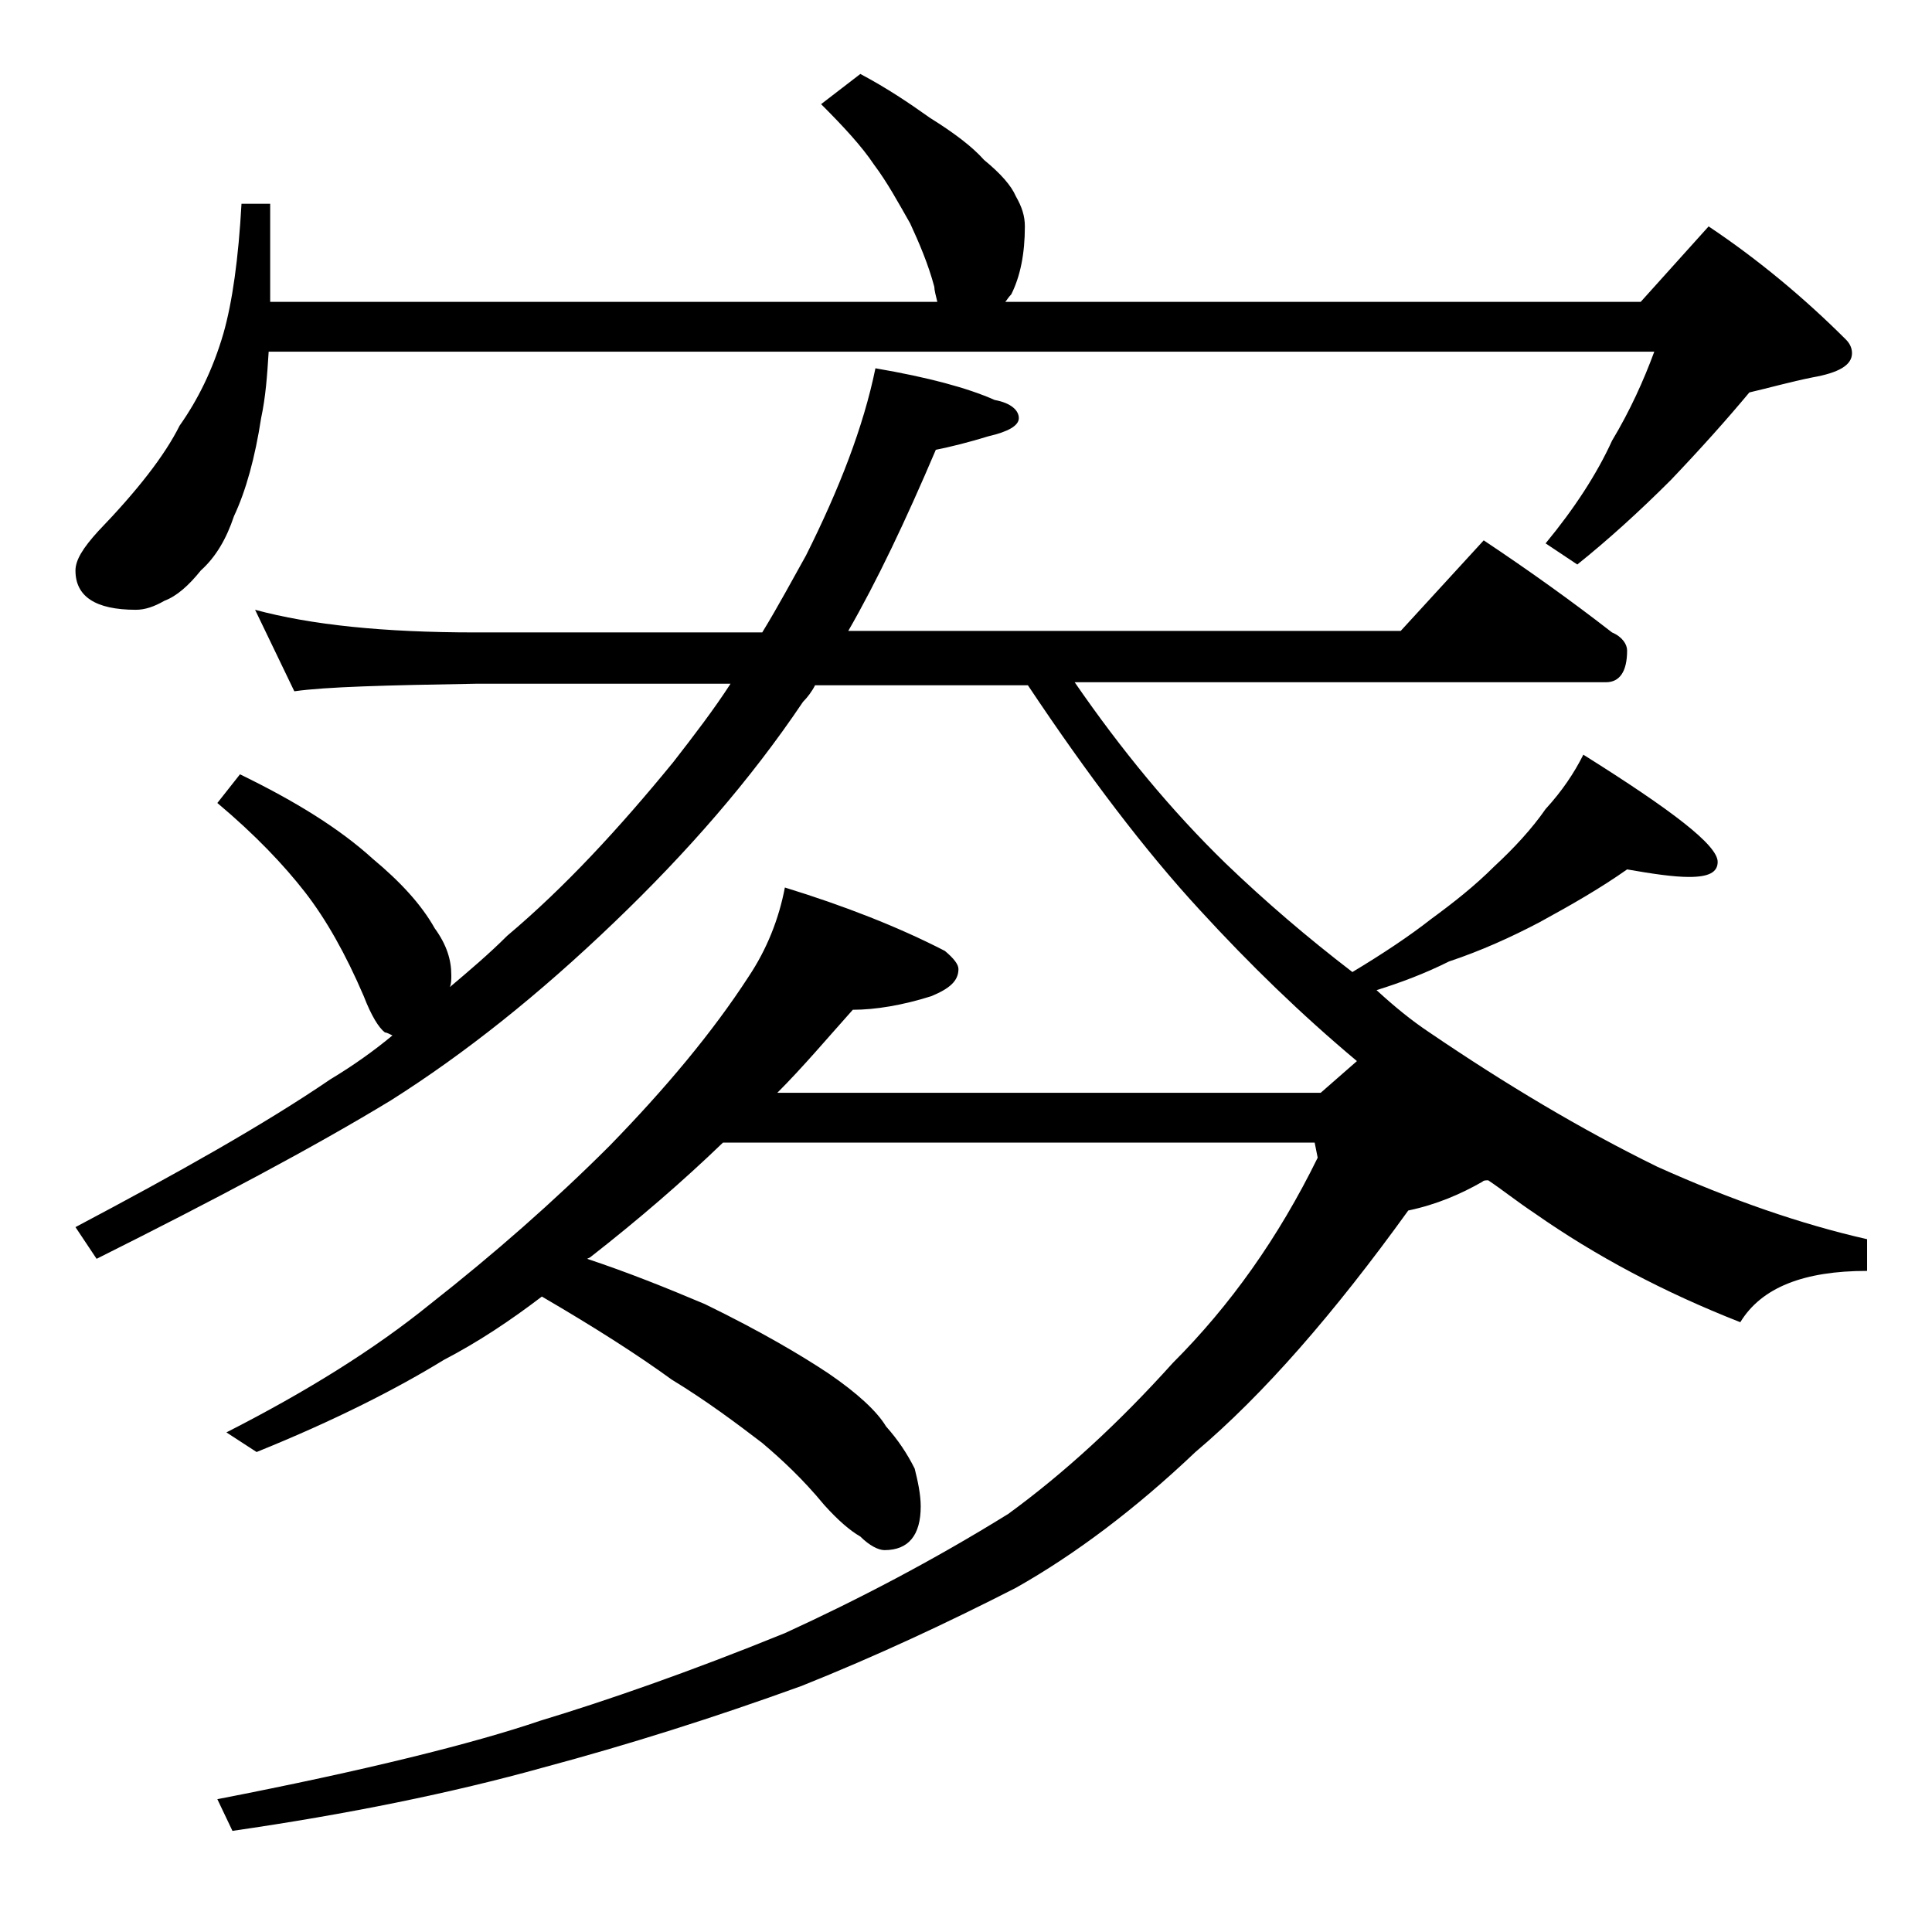
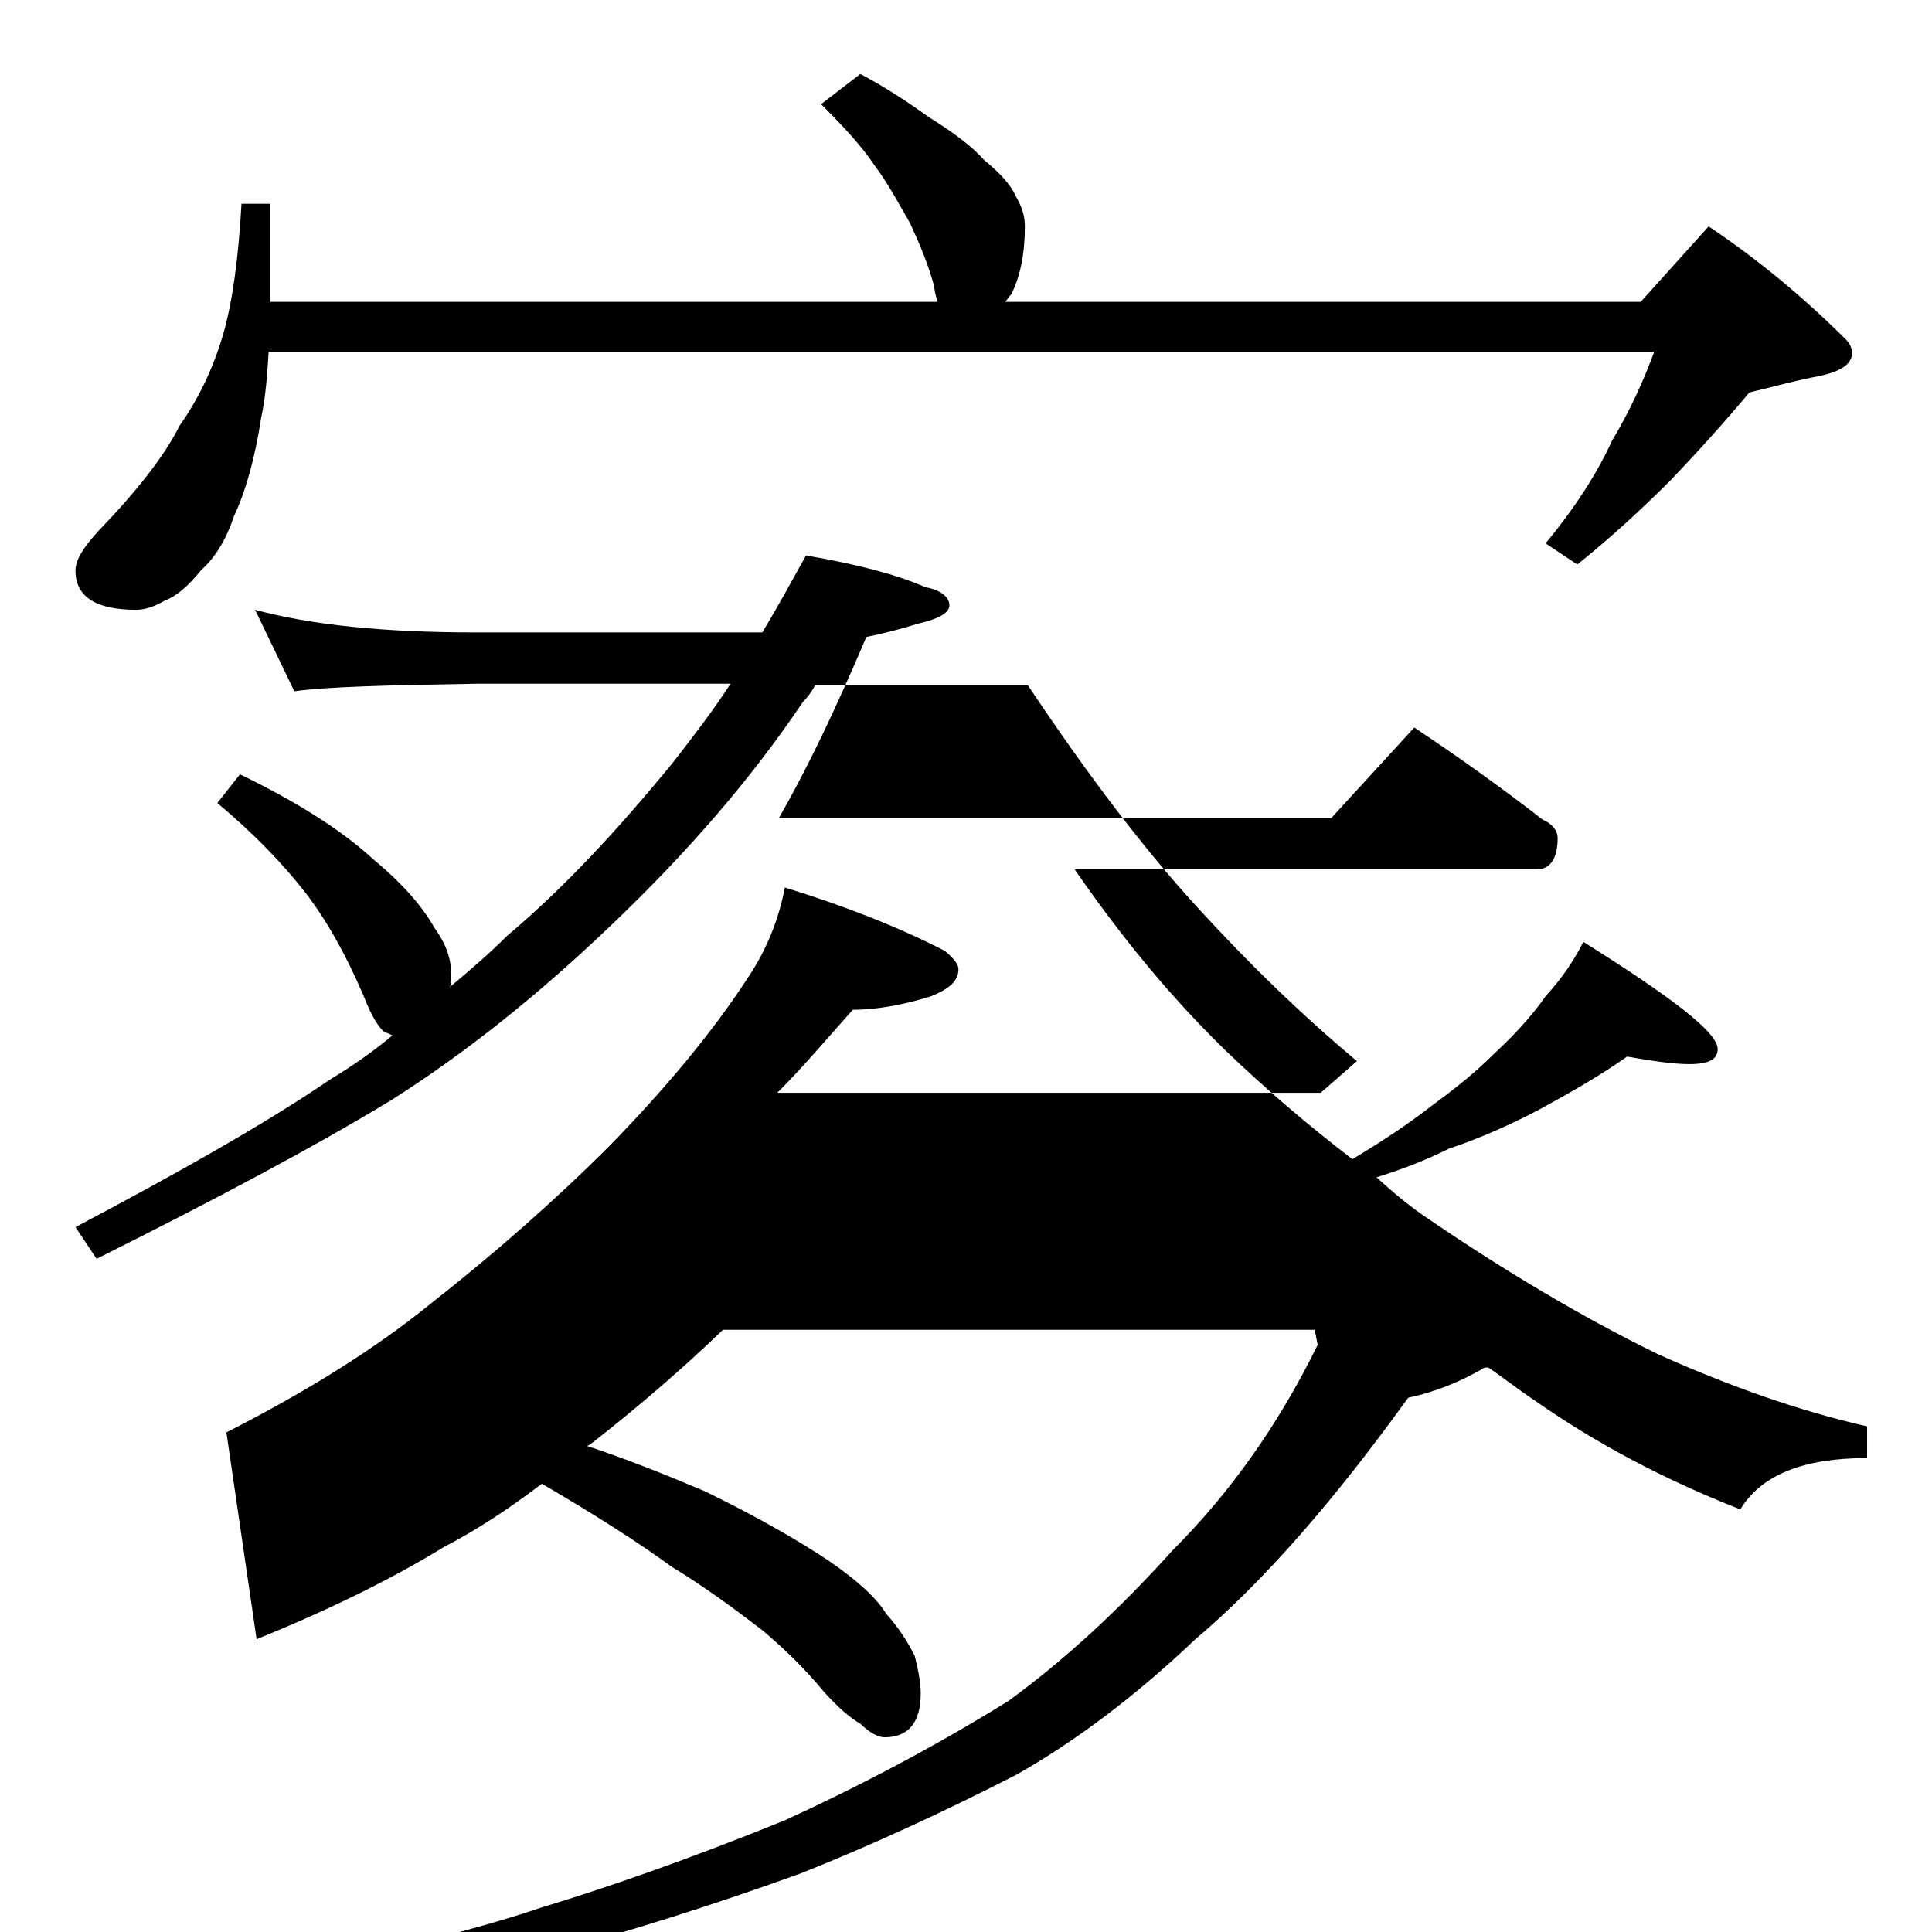
<svg xmlns="http://www.w3.org/2000/svg" version="1.1" id="Layer_1" x="0px" y="0px" viewBox="0 0 128 128" enable-background="new 0 0 128 128" xml:space="preserve">
-   <path d="M57,4.9c1.7,0.9,3.2,1.9,4.6,2.9c1.6,1,2.8,1.9,3.6,2.8c1.1,0.9,1.8,1.7,2.1,2.4c0.4,0.7,0.6,1.3,0.6,2  c0,1.8-0.3,3.3-0.9,4.5c-0.2,0.2-0.3,0.4-0.4,0.5h42.1l4.5-5c3.3,2.2,6.4,4.8,9.1,7.5c0.2,0.2,0.4,0.5,0.4,0.9  c0,0.8-0.9,1.3-2.6,1.6c-1.5,0.3-2.9,0.7-4.2,1c-1.5,1.8-3.2,3.7-5.2,5.8c-2.1,2.1-4.2,4-6.2,5.6l-2.1-1.4c1.9-2.3,3.4-4.6,4.4-6.8  c1.2-2,2.1-4,2.8-5.9H17.8c-0.1,1.6-0.2,3-0.5,4.4c-0.4,2.6-1,4.8-1.8,6.5c-0.5,1.5-1.2,2.7-2.2,3.6c-0.8,1-1.6,1.7-2.4,2  c-0.7,0.4-1.3,0.6-1.9,0.6c-2.7,0-4-0.9-4-2.6c0-0.7,0.5-1.5,1.5-2.6c2.6-2.7,4.4-5,5.4-7c1.2-1.7,2.2-3.7,2.9-6.1  c0.6-2.1,1-5,1.2-8.6h1.9v6.5h44.2c-0.1-0.4-0.2-0.8-0.2-1c-0.4-1.5-1-2.9-1.6-4.2c-0.8-1.4-1.5-2.7-2.4-3.9c-0.8-1.2-2-2.5-3.5-4  L57,4.9z M16.9,40.4c3.7,1,8.5,1.5,14.6,1.5h19c1.1-1.8,2-3.5,2.9-5.1c2.2-4.4,3.8-8.5,4.6-12.4c3.5,0.6,6.1,1.3,7.9,2.1  c1.1,0.2,1.6,0.7,1.6,1.2c0,0.5-0.7,0.9-2,1.2c-1.3,0.4-2.5,0.7-3.5,0.9c-2,4.7-3.9,8.7-5.8,12h36.6l5.5-6c3,2,5.8,4,8.5,6.1  c0.7,0.3,1,0.8,1,1.2c0,1.4-0.5,2.1-1.4,2.1H71.2c3.1,4.5,6.4,8.5,10,12c2.6,2.5,5.4,4.9,8.4,7.2c2-1.2,3.8-2.4,5.2-3.5  c1.5-1.1,2.9-2.2,4.2-3.5c1.3-1.2,2.5-2.5,3.4-3.8c1.1-1.2,1.9-2.4,2.5-3.6c5.9,3.7,8.9,6,8.9,7.1c0,0.7-0.6,1-1.9,1  c-1,0-2.4-0.2-4.1-0.5c-1.7,1.2-3.6,2.3-5.8,3.5c-1.9,1-3.9,1.9-6,2.6c-1.6,0.8-3.2,1.4-4.8,1.9c1.2,1.1,2.3,2,3.5,2.8  c5,3.4,10,6.4,15.1,8.9c4.9,2.2,9.5,3.8,13.9,4.8v2.1c-4.2,0-7,1.1-8.4,3.4c-5.1-2-9.6-4.4-13.6-7.2c-1.2-0.8-2.2-1.6-3.1-2.2  c-0.2,0-0.3,0-0.4,0.1c-1.4,0.8-3,1.5-4.9,1.9c-4.9,6.8-9.6,12.2-14.1,16c-4,3.8-8,6.8-11.9,9c-4.5,2.3-9.2,4.5-14.2,6.5  c-5.8,2.1-11.5,3.9-17.1,5.4c-6.1,1.7-13,3.1-20.6,4.2l-1-2.1c9.8-1.9,17-3.7,21.4-5.2c4.3-1.3,9.8-3.2,16.2-5.8  c4.8-2.2,9.8-4.8,14.8-7.9c3.7-2.7,7.3-6,10.9-10c3.8-3.8,7-8.3,9.6-13.6l-0.2-1H47.9c-2.7,2.6-5.6,5.1-8.8,7.6l-0.2,0.1  c2.7,0.9,5.2,1.9,7.8,3c3.7,1.8,6.4,3.4,8.2,4.6c1.9,1.3,3.2,2.5,3.8,3.5c0.8,0.9,1.4,1.8,1.9,2.8c0.2,0.8,0.4,1.7,0.4,2.5  c0,1.9-0.8,2.9-2.4,2.9c-0.4,0-1-0.3-1.6-0.9c-0.7-0.4-1.5-1.1-2.4-2.1c-1.4-1.7-2.8-3-4.1-4.1c-1.7-1.3-3.7-2.8-6-4.2  c-2.2-1.6-5-3.4-8.6-5.5c-2.1,1.6-4.2,3-6.5,4.2c-3.1,1.9-7.2,4-12.4,6.1L15,94.9c5.3-2.7,9.8-5.5,13.5-8.5  c4.2-3.3,8.2-6.8,11.9-10.5c3.7-3.8,6.8-7.5,9.2-11.2c1.2-1.8,2-3.8,2.4-5.9c3.9,1.2,7.5,2.6,10.6,4.2c0.6,0.5,0.9,0.9,0.9,1.2  c0,0.8-0.6,1.3-1.8,1.8c-1.9,0.6-3.7,0.9-5.2,0.9c-1.7,1.9-3.3,3.8-5,5.5h36l2.4-2.1c-3.7-3.1-7.1-6.4-10.4-10  c-3.6-3.9-7.4-8.9-11.4-14.9H54c-0.2,0.4-0.5,0.8-0.8,1.1c-3.5,5.2-7.7,10-12.5,14.6c-5,4.8-9.9,8.7-14.8,11.8  C20.8,76,14.2,79.5,6.4,83.4L5,81.3c6.8-3.6,12.5-6.8,16.9-9.8c1.5-0.9,2.9-1.9,4.1-2.9c-0.2-0.1-0.4-0.2-0.5-0.2  c-0.4-0.3-0.9-1.1-1.4-2.4c-1.2-2.8-2.5-5.1-3.9-6.9c-1.4-1.8-3.3-3.8-5.8-5.9l1.5-1.9c3.7,1.8,6.6,3.6,8.8,5.6  c1.8,1.5,3.2,3,4.1,4.6c0.8,1.1,1.1,2.1,1.1,3.1c0,0.3,0,0.6-0.1,0.8c1.3-1.1,2.6-2.2,3.8-3.4c3.8-3.2,7.4-7.1,11-11.5  c1.4-1.8,2.7-3.5,3.8-5.2H31.5c-5.9,0.1-9.9,0.2-12,0.5L16.9,40.4z" />
+   <path d="M57,4.9c1.7,0.9,3.2,1.9,4.6,2.9c1.6,1,2.8,1.9,3.6,2.8c1.1,0.9,1.8,1.7,2.1,2.4c0.4,0.7,0.6,1.3,0.6,2  c0,1.8-0.3,3.3-0.9,4.5c-0.2,0.2-0.3,0.4-0.4,0.5h42.1l4.5-5c3.3,2.2,6.4,4.8,9.1,7.5c0.2,0.2,0.4,0.5,0.4,0.9  c0,0.8-0.9,1.3-2.6,1.6c-1.5,0.3-2.9,0.7-4.2,1c-1.5,1.8-3.2,3.7-5.2,5.8c-2.1,2.1-4.2,4-6.2,5.6l-2.1-1.4c1.9-2.3,3.4-4.6,4.4-6.8  c1.2-2,2.1-4,2.8-5.9H17.8c-0.1,1.6-0.2,3-0.5,4.4c-0.4,2.6-1,4.8-1.8,6.5c-0.5,1.5-1.2,2.7-2.2,3.6c-0.8,1-1.6,1.7-2.4,2  c-0.7,0.4-1.3,0.6-1.9,0.6c-2.7,0-4-0.9-4-2.6c0-0.7,0.5-1.5,1.5-2.6c2.6-2.7,4.4-5,5.4-7c1.2-1.7,2.2-3.7,2.9-6.1  c0.6-2.1,1-5,1.2-8.6h1.9v6.5h44.2c-0.1-0.4-0.2-0.8-0.2-1c-0.4-1.5-1-2.9-1.6-4.2c-0.8-1.4-1.5-2.7-2.4-3.9c-0.8-1.2-2-2.5-3.5-4  L57,4.9z M16.9,40.4c3.7,1,8.5,1.5,14.6,1.5h19c1.1-1.8,2-3.5,2.9-5.1c3.5,0.6,6.1,1.3,7.9,2.1  c1.1,0.2,1.6,0.7,1.6,1.2c0,0.5-0.7,0.9-2,1.2c-1.3,0.4-2.5,0.7-3.5,0.9c-2,4.7-3.9,8.7-5.8,12h36.6l5.5-6c3,2,5.8,4,8.5,6.1  c0.7,0.3,1,0.8,1,1.2c0,1.4-0.5,2.1-1.4,2.1H71.2c3.1,4.5,6.4,8.5,10,12c2.6,2.5,5.4,4.9,8.4,7.2c2-1.2,3.8-2.4,5.2-3.5  c1.5-1.1,2.9-2.2,4.2-3.5c1.3-1.2,2.5-2.5,3.4-3.8c1.1-1.2,1.9-2.4,2.5-3.6c5.9,3.7,8.9,6,8.9,7.1c0,0.7-0.6,1-1.9,1  c-1,0-2.4-0.2-4.1-0.5c-1.7,1.2-3.6,2.3-5.8,3.5c-1.9,1-3.9,1.9-6,2.6c-1.6,0.8-3.2,1.4-4.8,1.9c1.2,1.1,2.3,2,3.5,2.8  c5,3.4,10,6.4,15.1,8.9c4.9,2.2,9.5,3.8,13.9,4.8v2.1c-4.2,0-7,1.1-8.4,3.4c-5.1-2-9.6-4.4-13.6-7.2c-1.2-0.8-2.2-1.6-3.1-2.2  c-0.2,0-0.3,0-0.4,0.1c-1.4,0.8-3,1.5-4.9,1.9c-4.9,6.8-9.6,12.2-14.1,16c-4,3.8-8,6.8-11.9,9c-4.5,2.3-9.2,4.5-14.2,6.5  c-5.8,2.1-11.5,3.9-17.1,5.4c-6.1,1.7-13,3.1-20.6,4.2l-1-2.1c9.8-1.9,17-3.7,21.4-5.2c4.3-1.3,9.8-3.2,16.2-5.8  c4.8-2.2,9.8-4.8,14.8-7.9c3.7-2.7,7.3-6,10.9-10c3.8-3.8,7-8.3,9.6-13.6l-0.2-1H47.9c-2.7,2.6-5.6,5.1-8.8,7.6l-0.2,0.1  c2.7,0.9,5.2,1.9,7.8,3c3.7,1.8,6.4,3.4,8.2,4.6c1.9,1.3,3.2,2.5,3.8,3.5c0.8,0.9,1.4,1.8,1.9,2.8c0.2,0.8,0.4,1.7,0.4,2.5  c0,1.9-0.8,2.9-2.4,2.9c-0.4,0-1-0.3-1.6-0.9c-0.7-0.4-1.5-1.1-2.4-2.1c-1.4-1.7-2.8-3-4.1-4.1c-1.7-1.3-3.7-2.8-6-4.2  c-2.2-1.6-5-3.4-8.6-5.5c-2.1,1.6-4.2,3-6.5,4.2c-3.1,1.9-7.2,4-12.4,6.1L15,94.9c5.3-2.7,9.8-5.5,13.5-8.5  c4.2-3.3,8.2-6.8,11.9-10.5c3.7-3.8,6.8-7.5,9.2-11.2c1.2-1.8,2-3.8,2.4-5.9c3.9,1.2,7.5,2.6,10.6,4.2c0.6,0.5,0.9,0.9,0.9,1.2  c0,0.8-0.6,1.3-1.8,1.8c-1.9,0.6-3.7,0.9-5.2,0.9c-1.7,1.9-3.3,3.8-5,5.5h36l2.4-2.1c-3.7-3.1-7.1-6.4-10.4-10  c-3.6-3.9-7.4-8.9-11.4-14.9H54c-0.2,0.4-0.5,0.8-0.8,1.1c-3.5,5.2-7.7,10-12.5,14.6c-5,4.8-9.9,8.7-14.8,11.8  C20.8,76,14.2,79.5,6.4,83.4L5,81.3c6.8-3.6,12.5-6.8,16.9-9.8c1.5-0.9,2.9-1.9,4.1-2.9c-0.2-0.1-0.4-0.2-0.5-0.2  c-0.4-0.3-0.9-1.1-1.4-2.4c-1.2-2.8-2.5-5.1-3.9-6.9c-1.4-1.8-3.3-3.8-5.8-5.9l1.5-1.9c3.7,1.8,6.6,3.6,8.8,5.6  c1.8,1.5,3.2,3,4.1,4.6c0.8,1.1,1.1,2.1,1.1,3.1c0,0.3,0,0.6-0.1,0.8c1.3-1.1,2.6-2.2,3.8-3.4c3.8-3.2,7.4-7.1,11-11.5  c1.4-1.8,2.7-3.5,3.8-5.2H31.5c-5.9,0.1-9.9,0.2-12,0.5L16.9,40.4z" />
</svg>